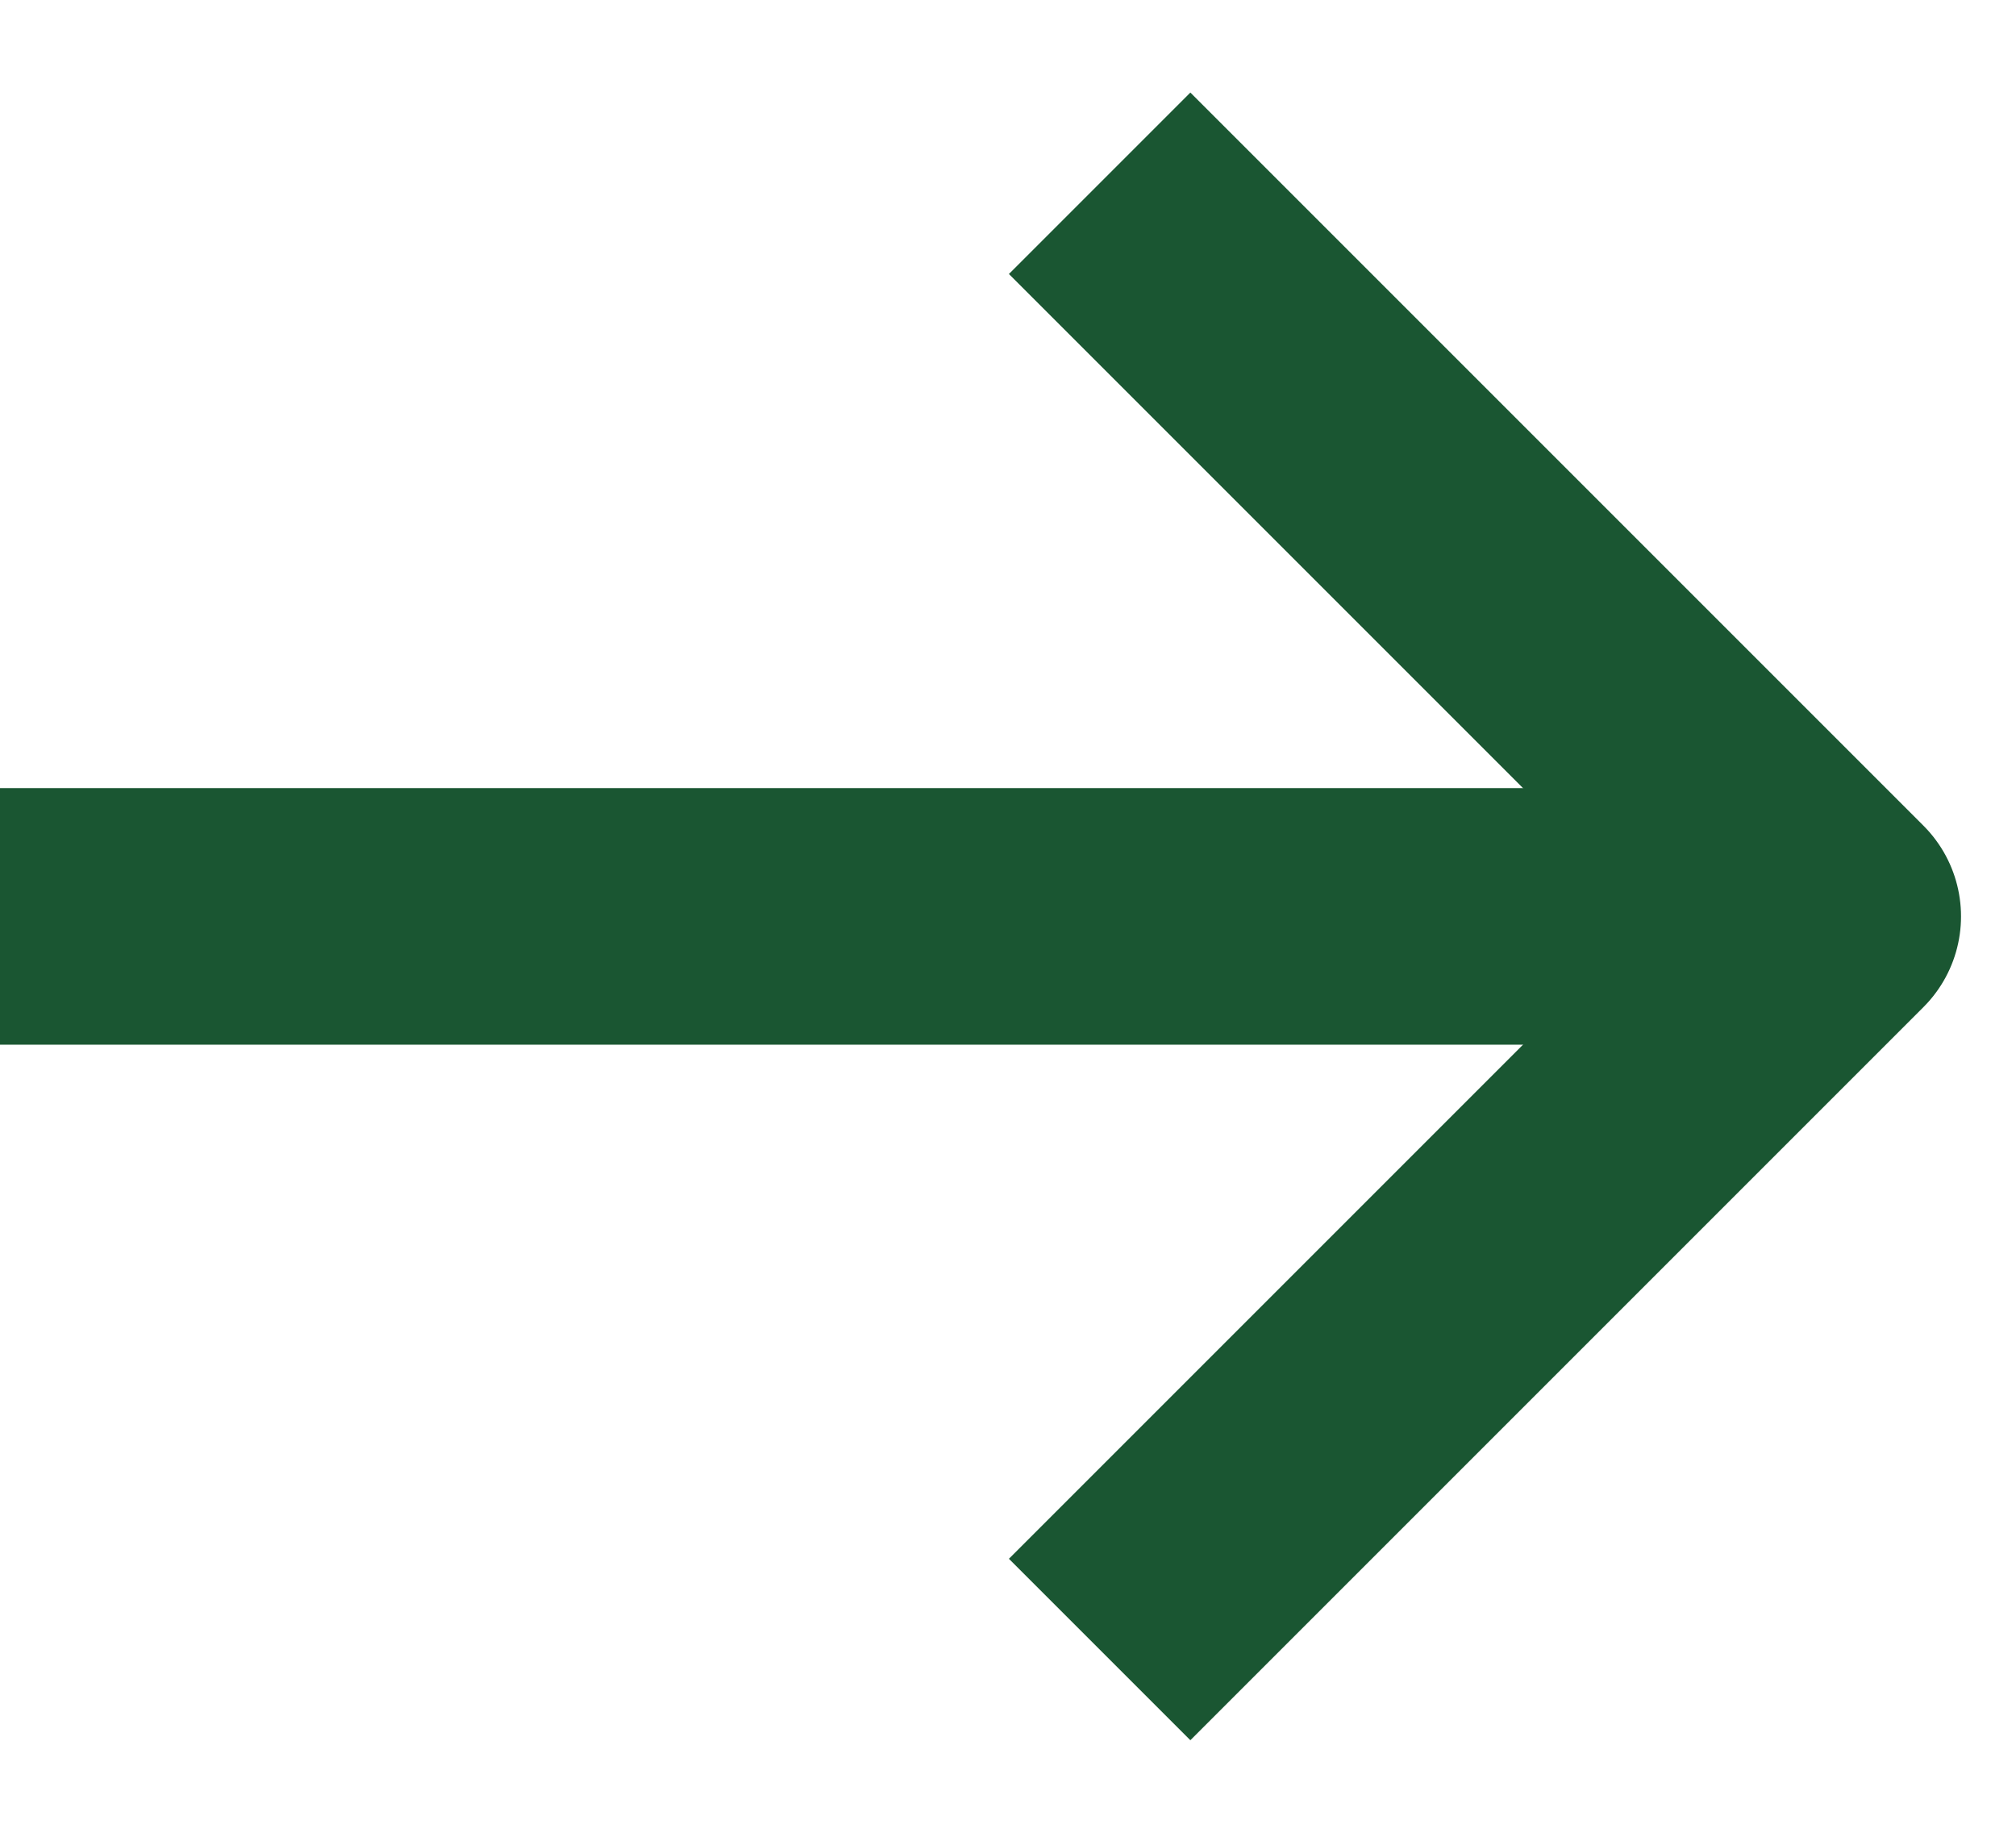
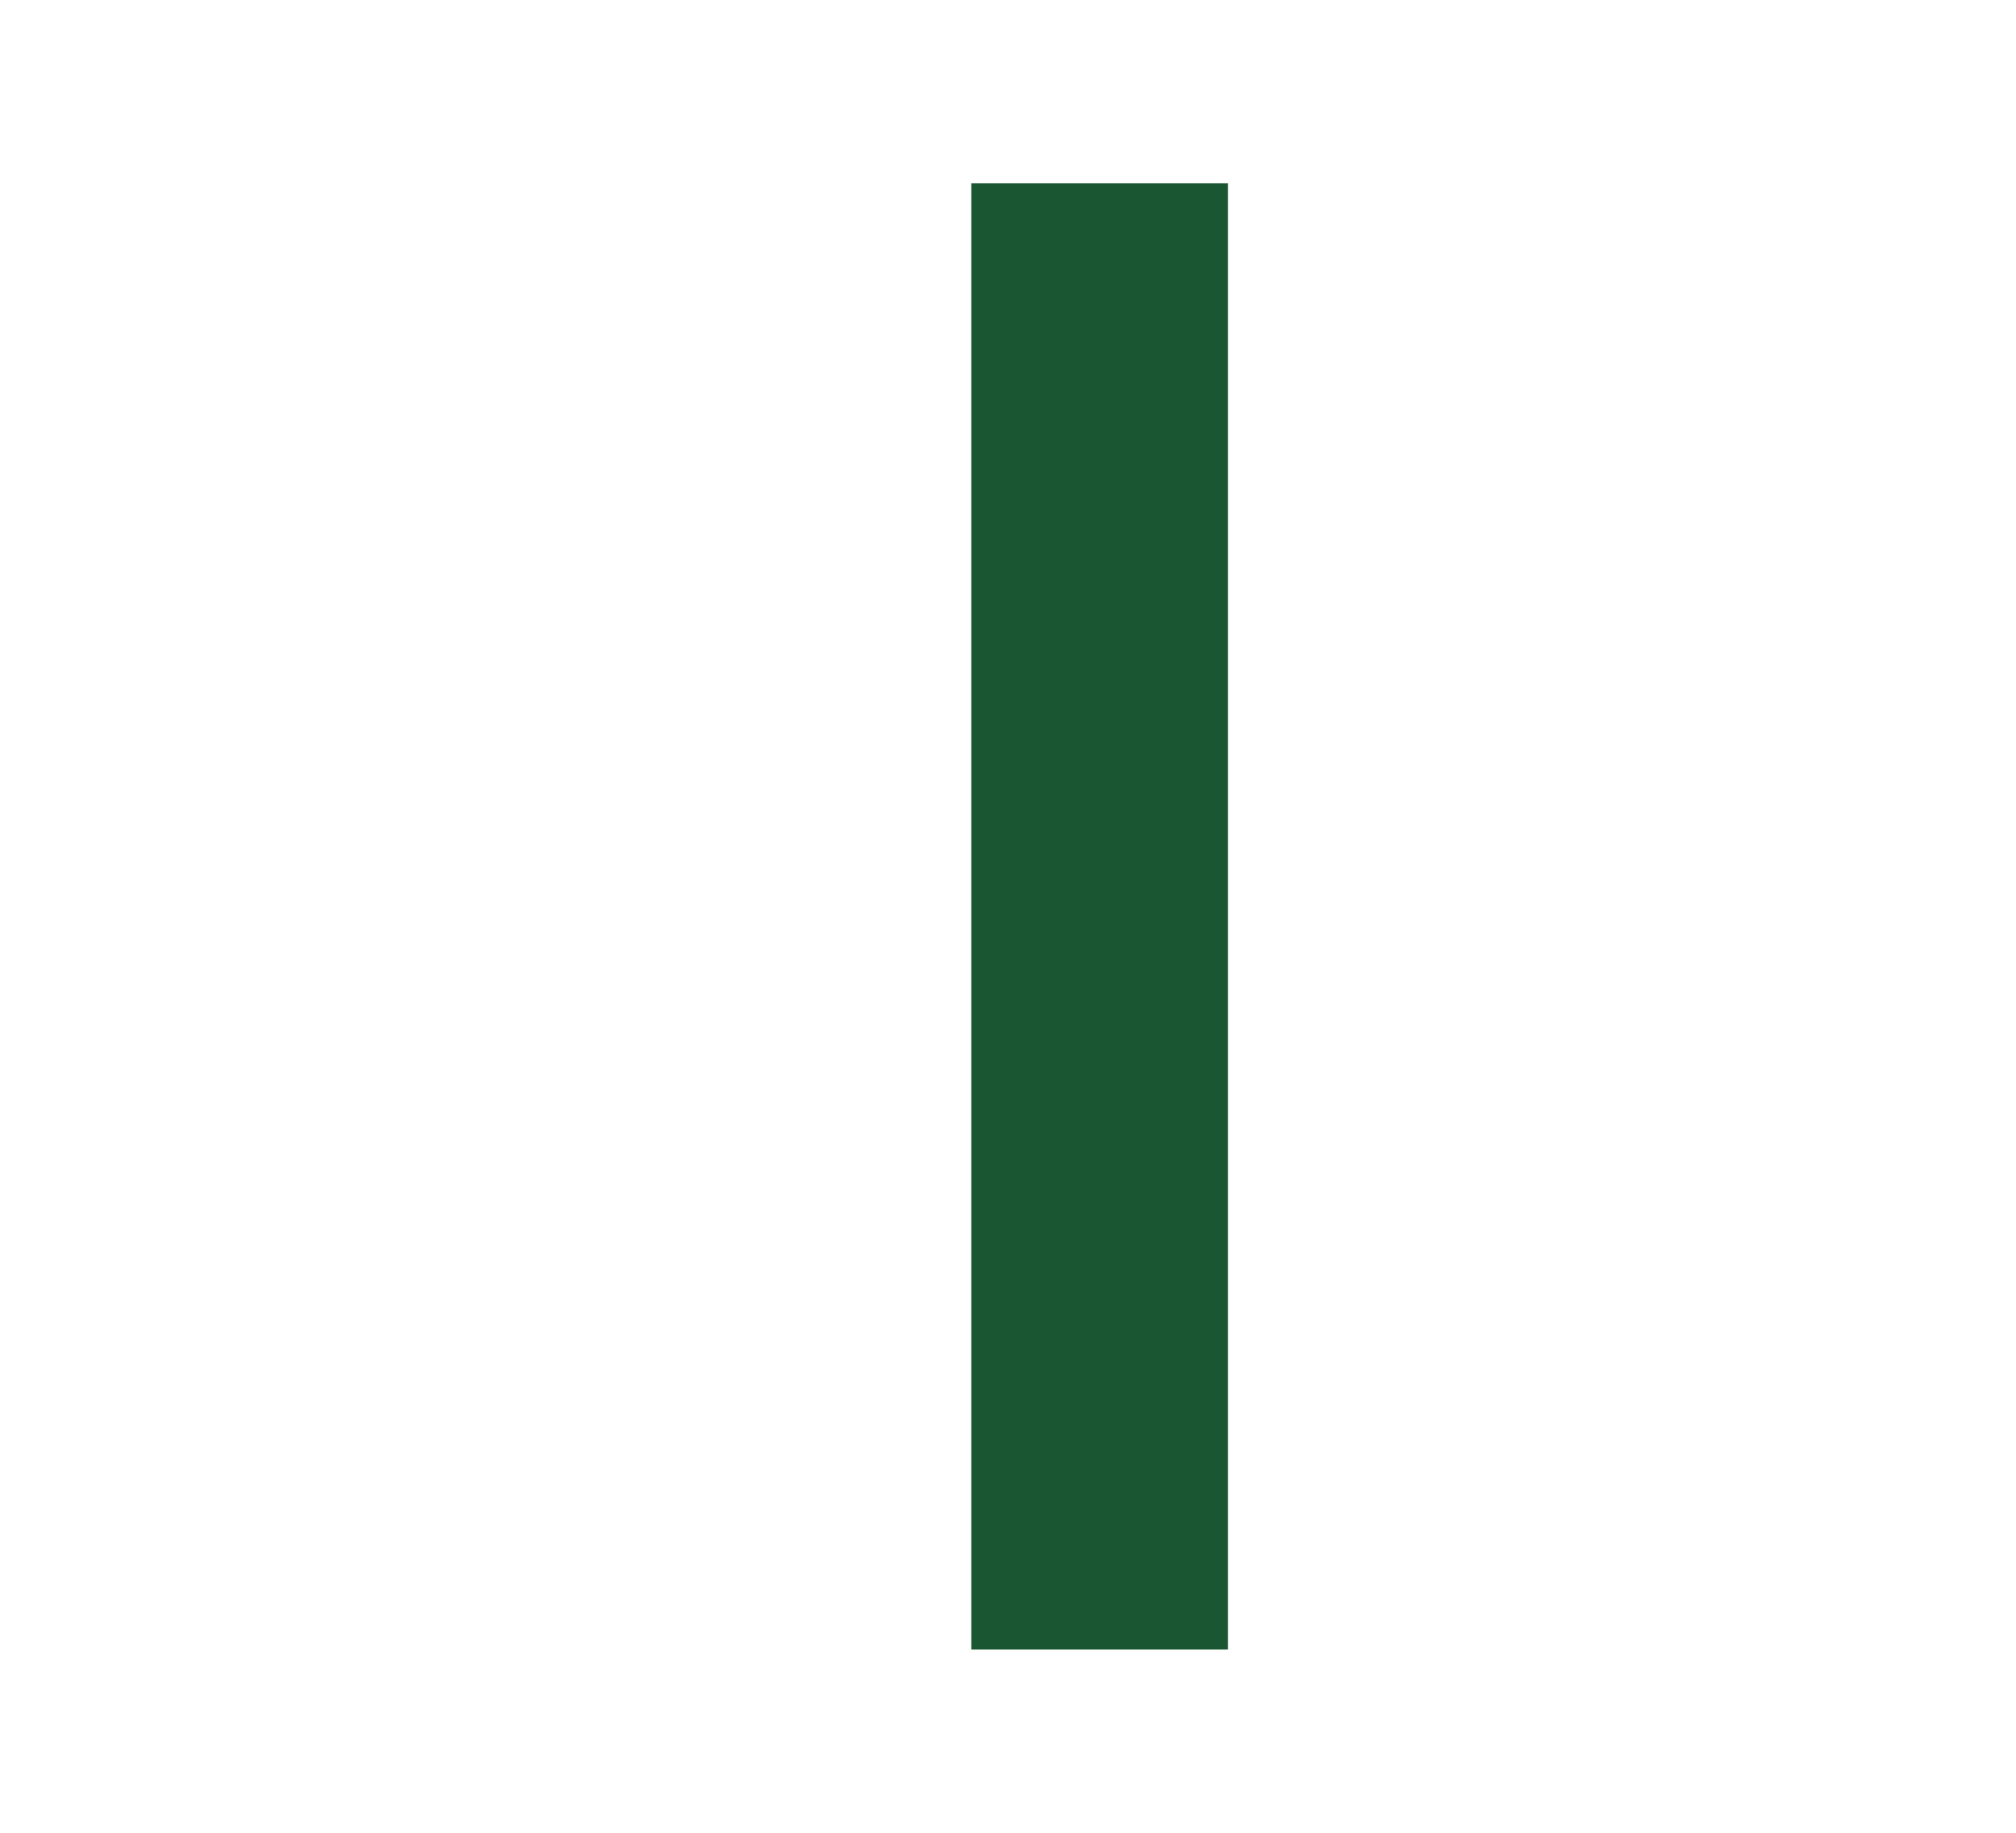
<svg xmlns="http://www.w3.org/2000/svg" width="11" height="10" viewBox="0 0 11 10" fill="none">
-   <path d="M0 5L10 5" stroke="#1A5632" stroke-width="1.4" stroke-linejoin="round" />
-   <path d="M6 1L10 5L6 9" stroke="#1A5632" stroke-width="1.4" stroke-linejoin="round" />
+   <path d="M6 1L6 9" stroke="#1A5632" stroke-width="1.4" stroke-linejoin="round" />
</svg>